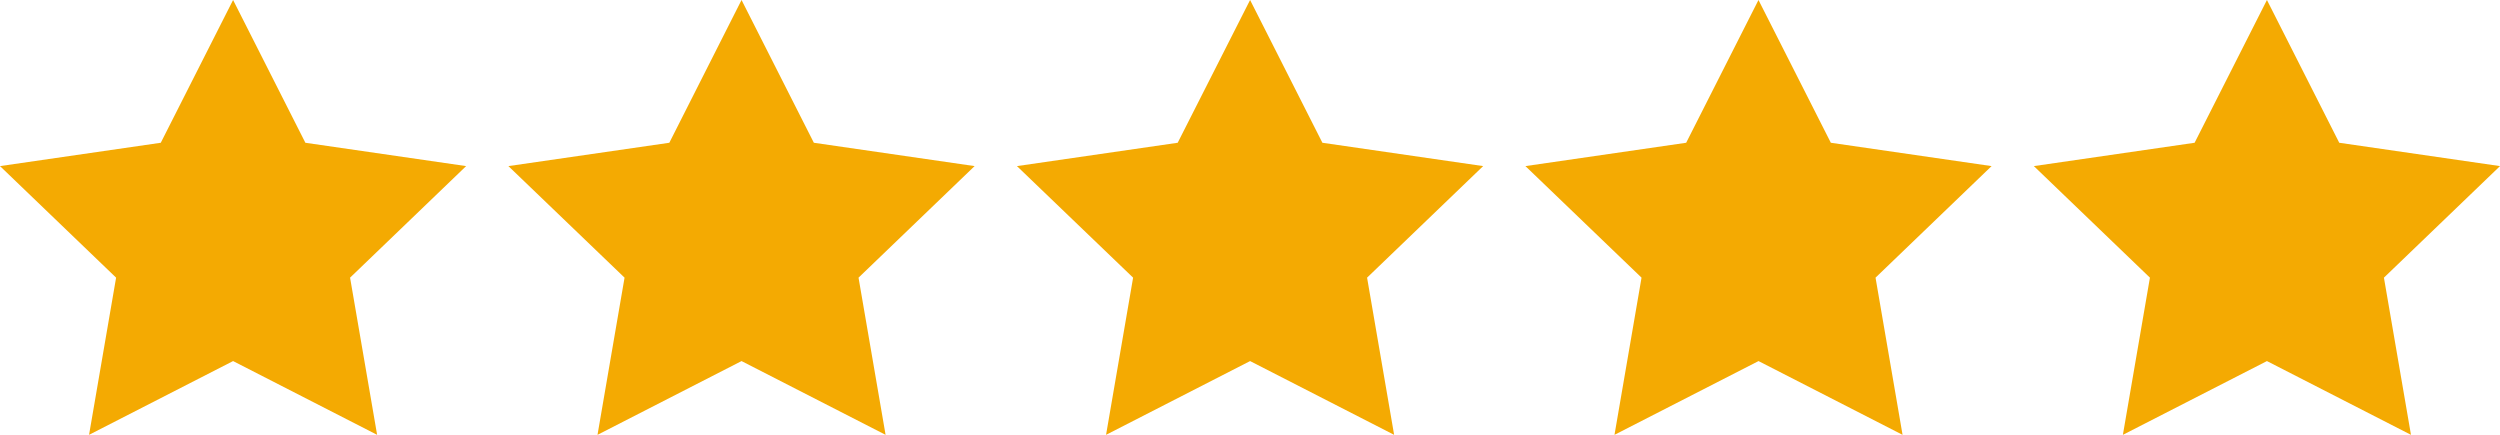
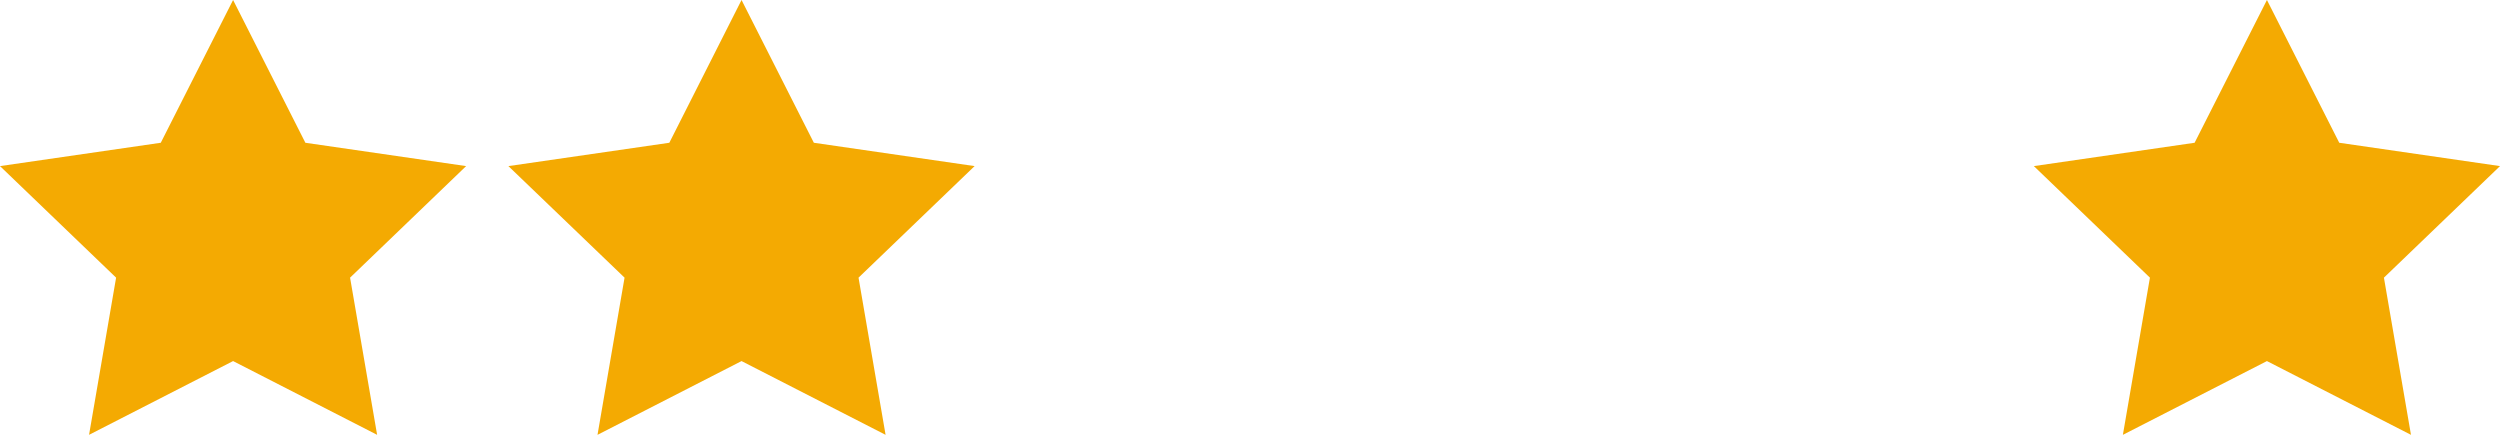
<svg xmlns="http://www.w3.org/2000/svg" width="111.848" height="19.455" viewBox="0 0 111.848 19.455">
  <g id="Group_4471" data-name="Group 4471" transform="translate(-372.887 -4437)">
    <path id="Path_25008" data-name="Path 25008" d="M11.066,0,14.3,6.387l7.192,1.044L16.3,12.422l1.21,7.032-6.444-3.3-6.444,3.3,1.21-7.032L.638,7.431,7.831,6.387Z" transform="translate(372.249 4437)" fill="#f4aa02" />
    <path id="Path_25009" data-name="Path 25009" d="M38.131,0l3.235,6.387,7.192,1.044-5.193,4.991,1.21,7.032-6.444-3.3-6.444,3.3,1.21-7.032L27.7,7.431,34.9,6.387Z" transform="translate(367.932 4437)" fill="#f4aa02" />
-     <path id="Path_25010" data-name="Path 25010" d="M65.2,0l3.235,6.387,7.192,1.044-5.193,4.991,1.21,7.032-6.444-3.3-6.444,3.3,1.21-7.032L54.769,7.431l7.192-1.044Z" transform="translate(363.615 4437)" fill="#f4aa02" />
-     <path id="Path_25011" data-name="Path 25011" d="M92.263,0,95.5,6.387l7.192,1.044L97.5,12.422l1.209,7.032-6.444-3.3-6.444,3.3,1.21-7.032L81.836,7.431l7.192-1.044Z" transform="translate(359.297 4437)" fill="#f4aa02" />
-     <path id="Path_25012" data-name="Path 25012" d="M119.328,0l3.235,6.387,7.192,1.044-5.193,4.991,1.21,7.032-6.444-3.3-6.445,3.3,1.21-7.032L108.9,7.431l7.192-1.044Z" transform="translate(354.98 4437)" fill="#f4aa02" />
+     <path id="Path_25012" data-name="Path 25012" d="M119.328,0l3.235,6.387,7.192,1.044-5.193,4.991,1.21,7.032-6.444-3.3-6.445,3.3,1.21-7.032L108.9,7.431l7.192-1.044" transform="translate(354.98 4437)" fill="#f4aa02" />
  </g>
</svg>